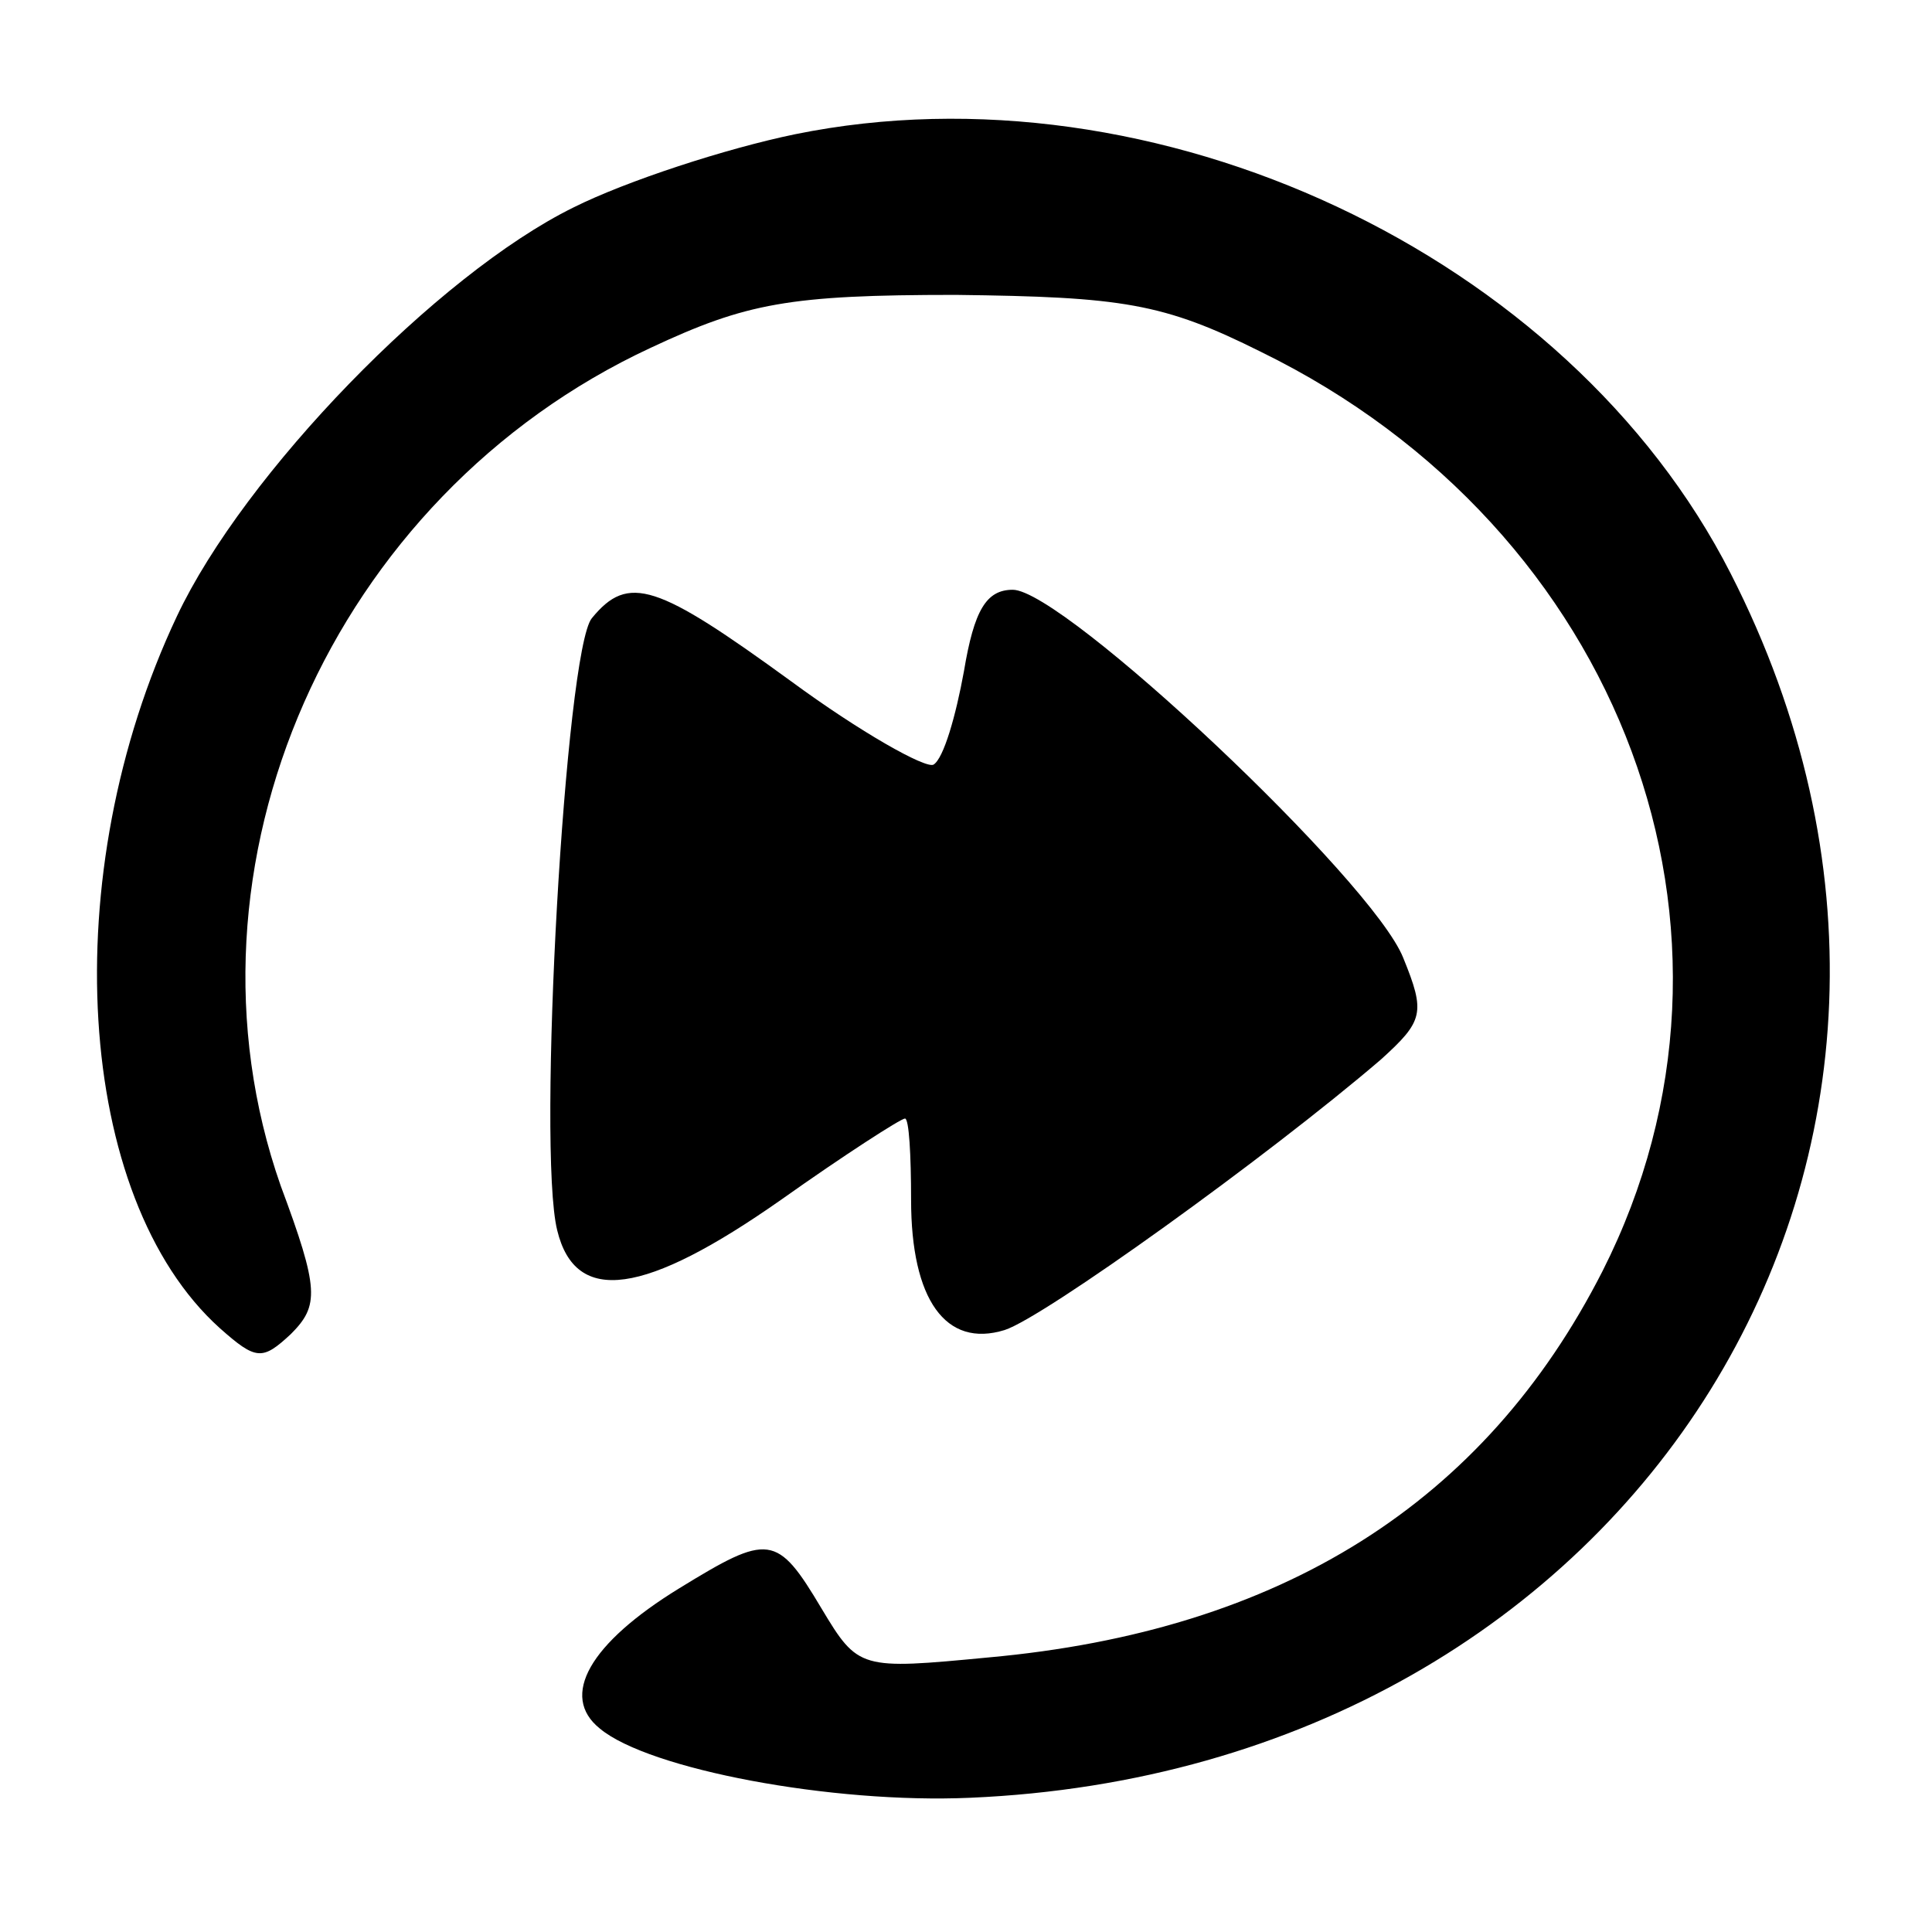
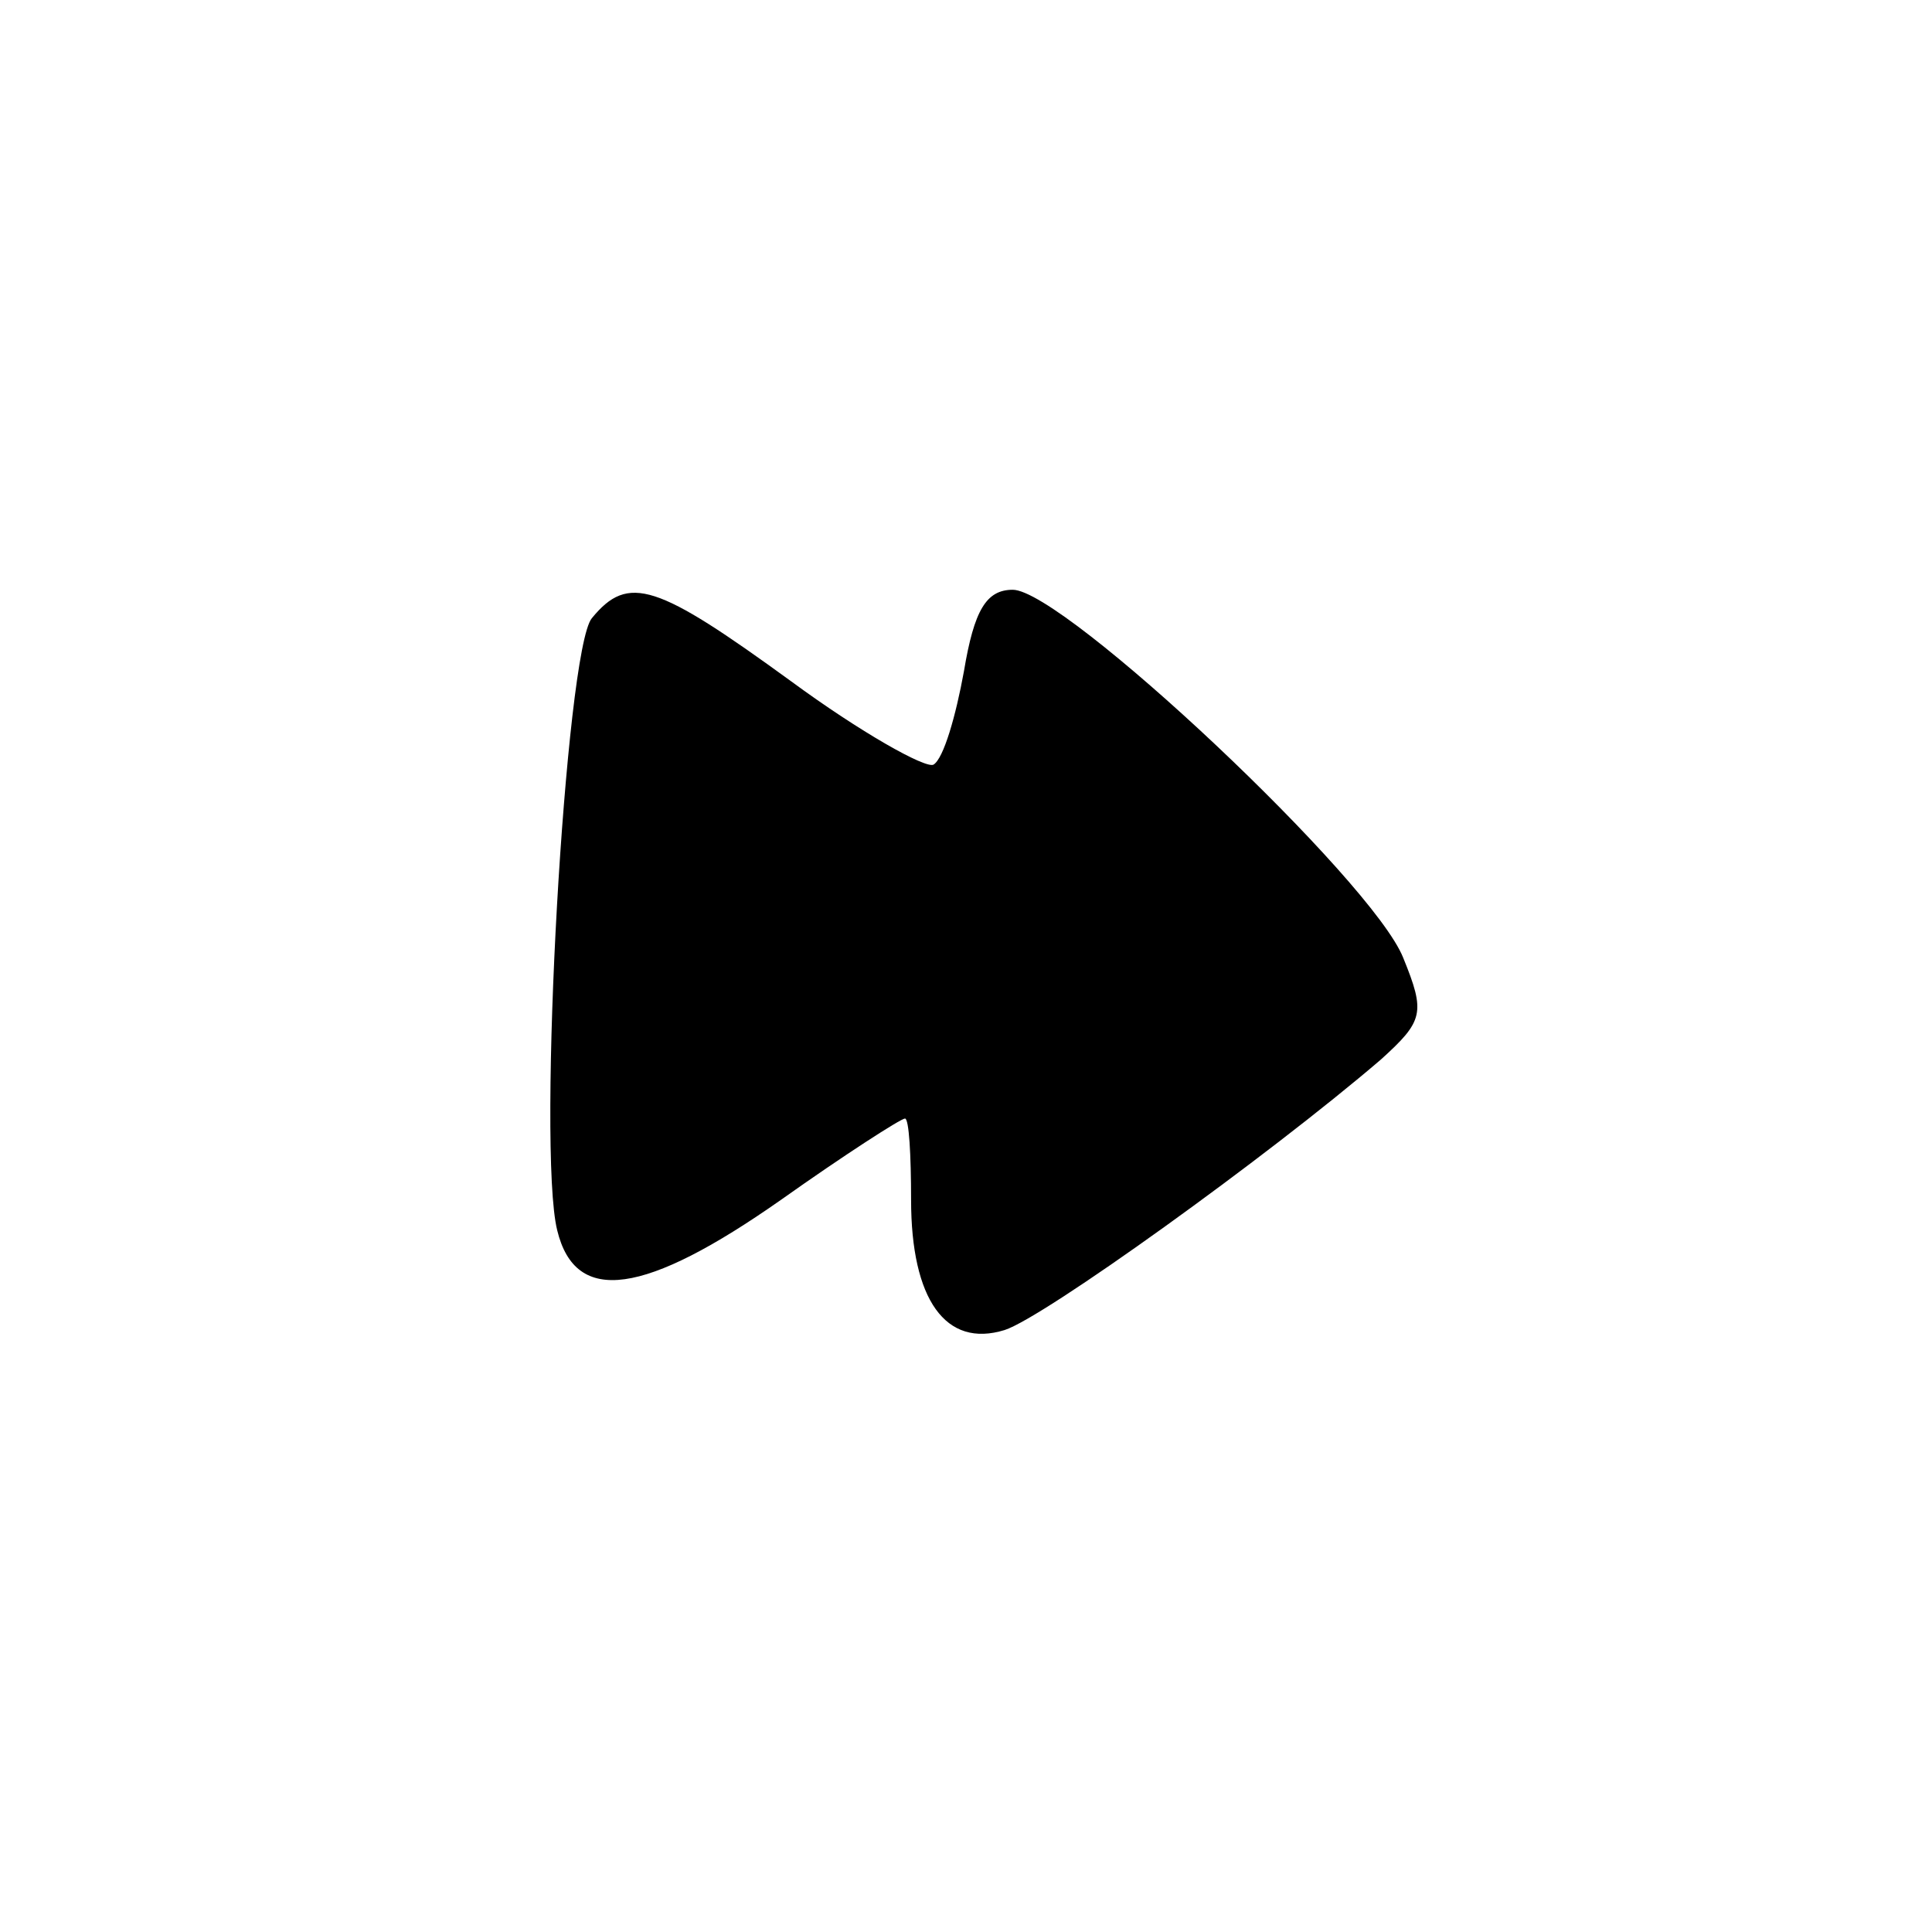
<svg xmlns="http://www.w3.org/2000/svg" version="1.0" width="95pt" height="95pt" viewBox="0 0 95 95" preserveAspectRatio="xMidYMid meet">
  <g transform="translate(0,95) scale(0.1,-0.1)" fill="#000000" stroke="none">
-     <path d="M391 884 c-34 -7 -83 -23 -109 -36 -67 -33 -162 -131 -195 -201 -60 -127 -50 -286 21 -350 18 -16 21 -16 35 -3 14 14 14 22 -5 73 -55 157 25 339 182 412 47 22 68 26 150 26 82 -1 102 -4 150 -28 178 -87 252 -286 168 -452 -58 -114 -158 -177 -302 -190 -63 -6 -64 -6 -82 24 -22 37 -26 37 -70 10 -44 -27 -59 -53 -39 -69 24 -20 114 -37 182 -34 328 14 518 320 374 602 -80 157 -283 252 -460 216z" />
    <path d="M291 646 c-13 -16 -27 -261 -17 -301 9 -37 43 -32 110 15 31 22 59 40 61 40 2 0 3 -18 3 -40 0 -49 17 -73 46 -64 19 6 129 85 185 133 21 19 22 23 11 50 -15 38 -167 181 -192 181 -13 0 -19 -10 -24 -40 -4 -22 -10 -43 -15 -46 -4 -2 -36 16 -70 41 -66 48 -80 53 -98 31z" />
  </g>
</svg>